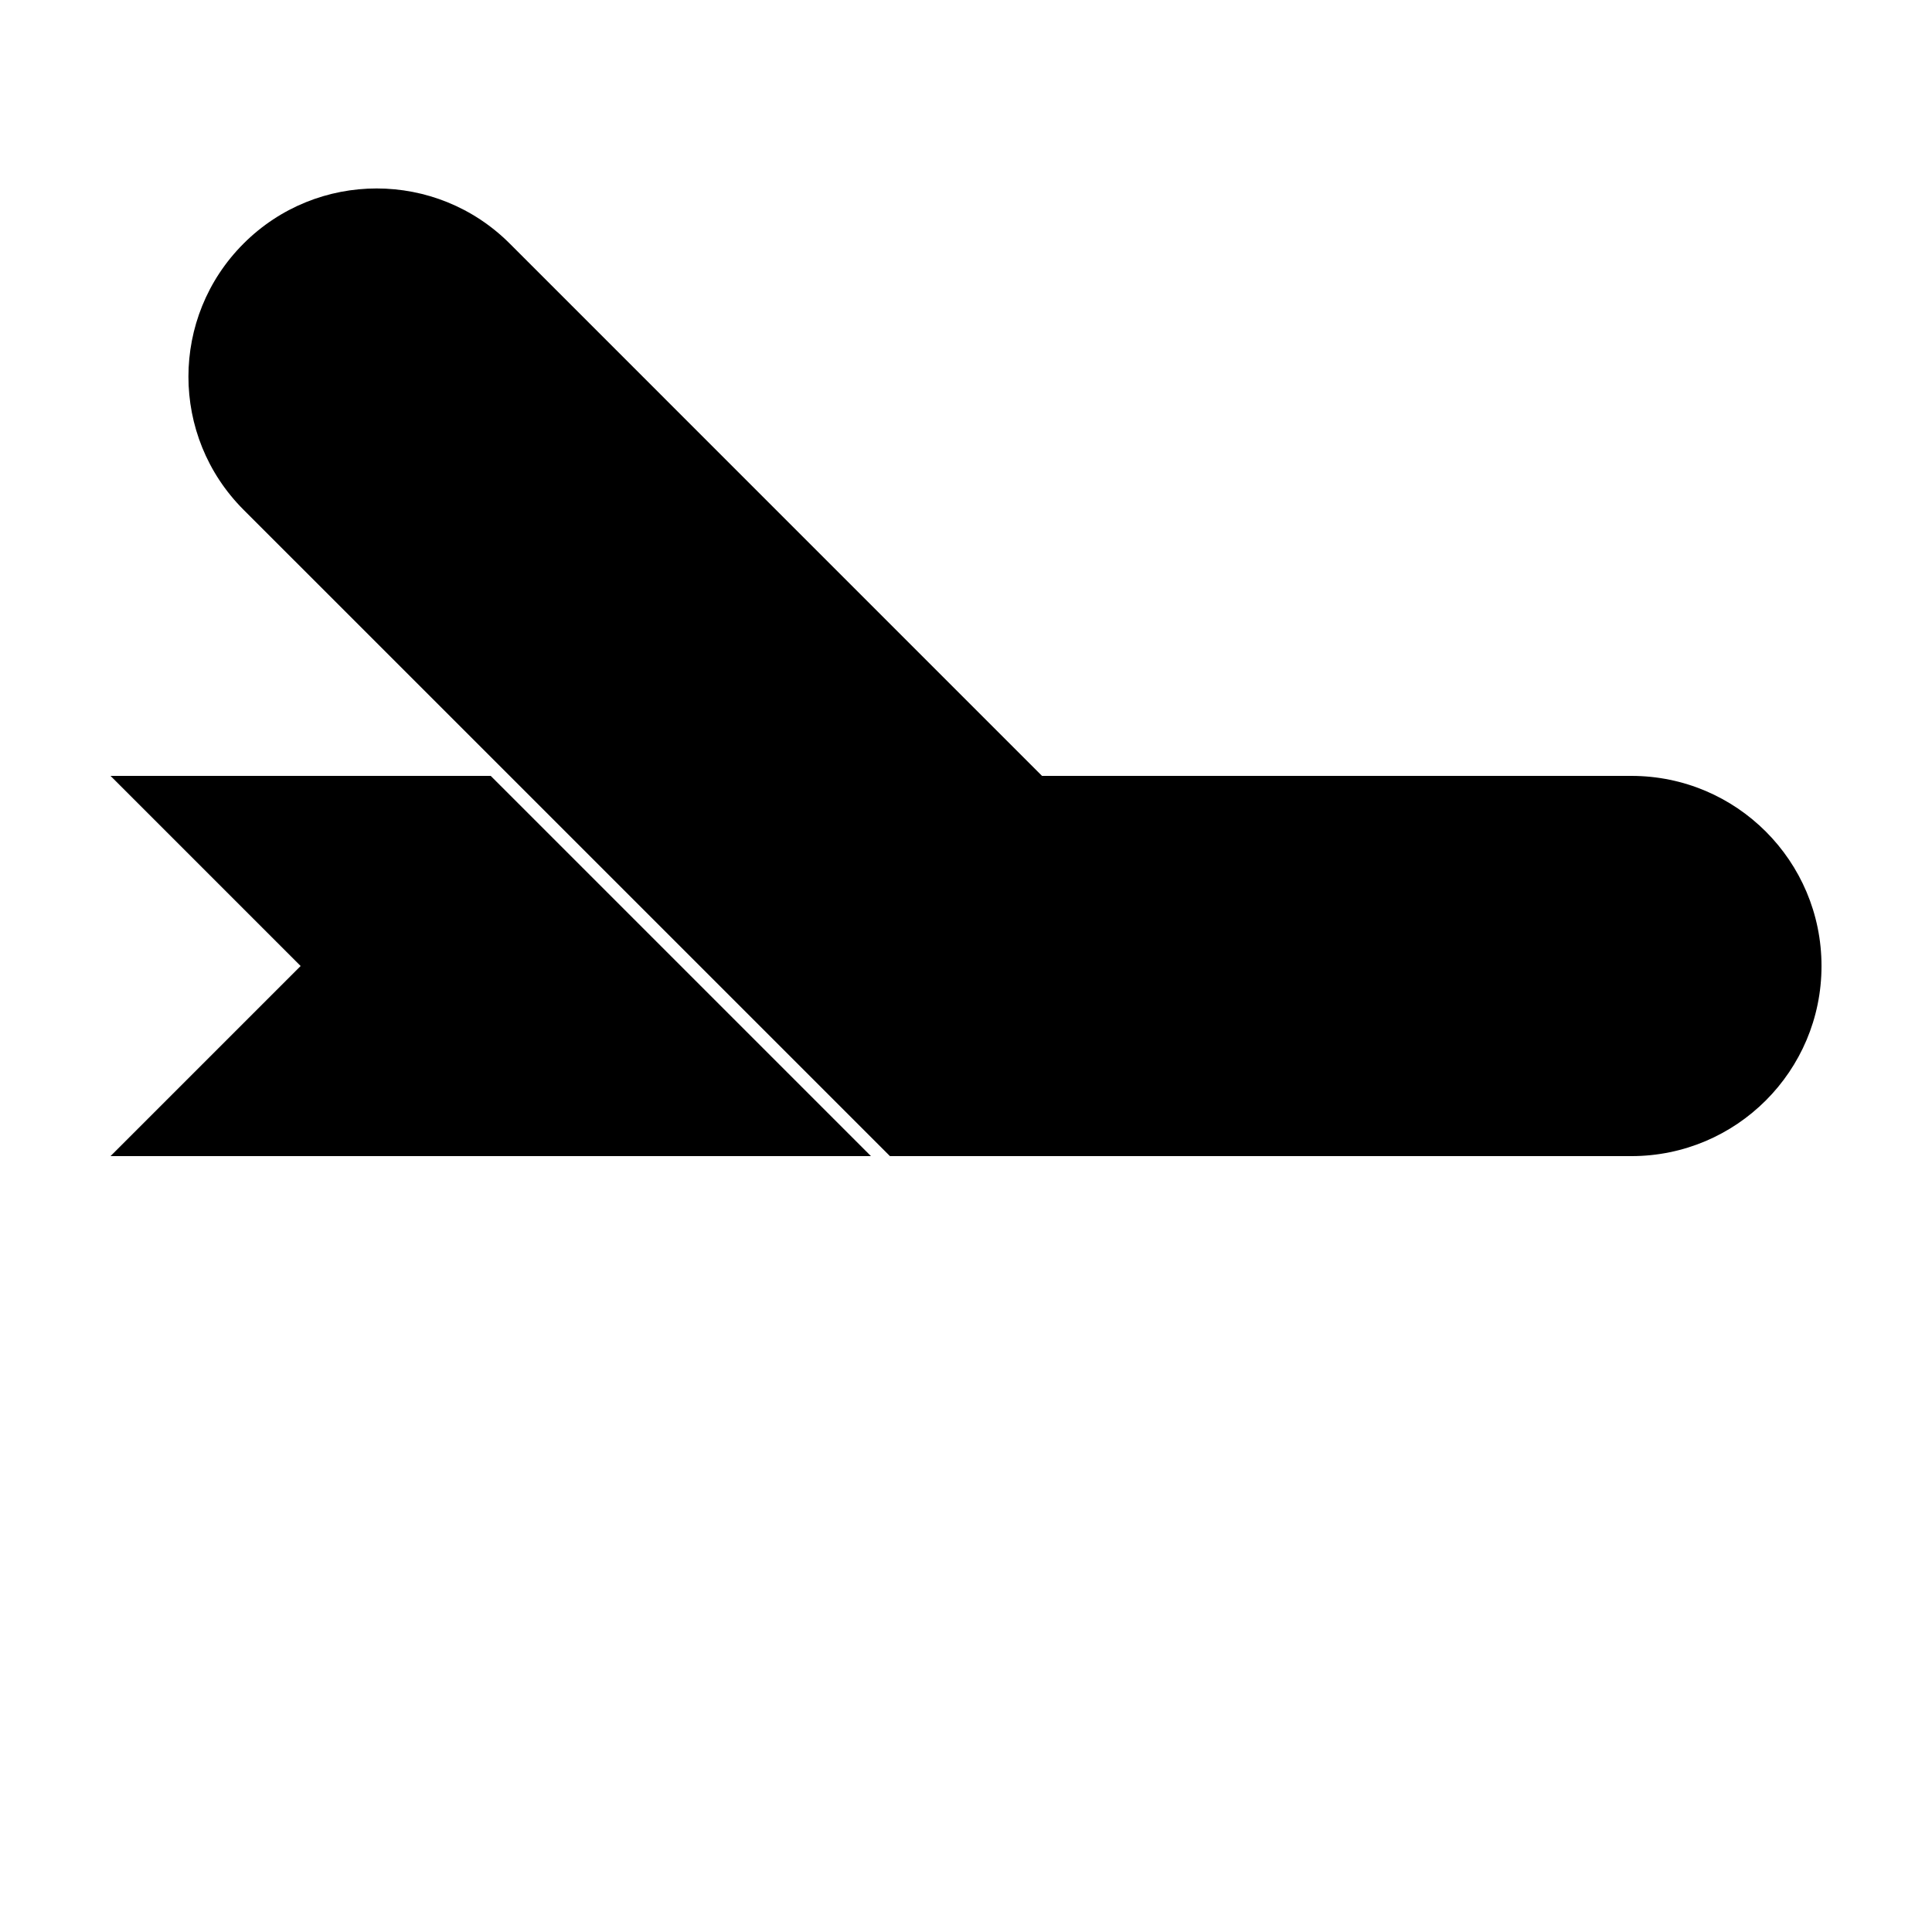
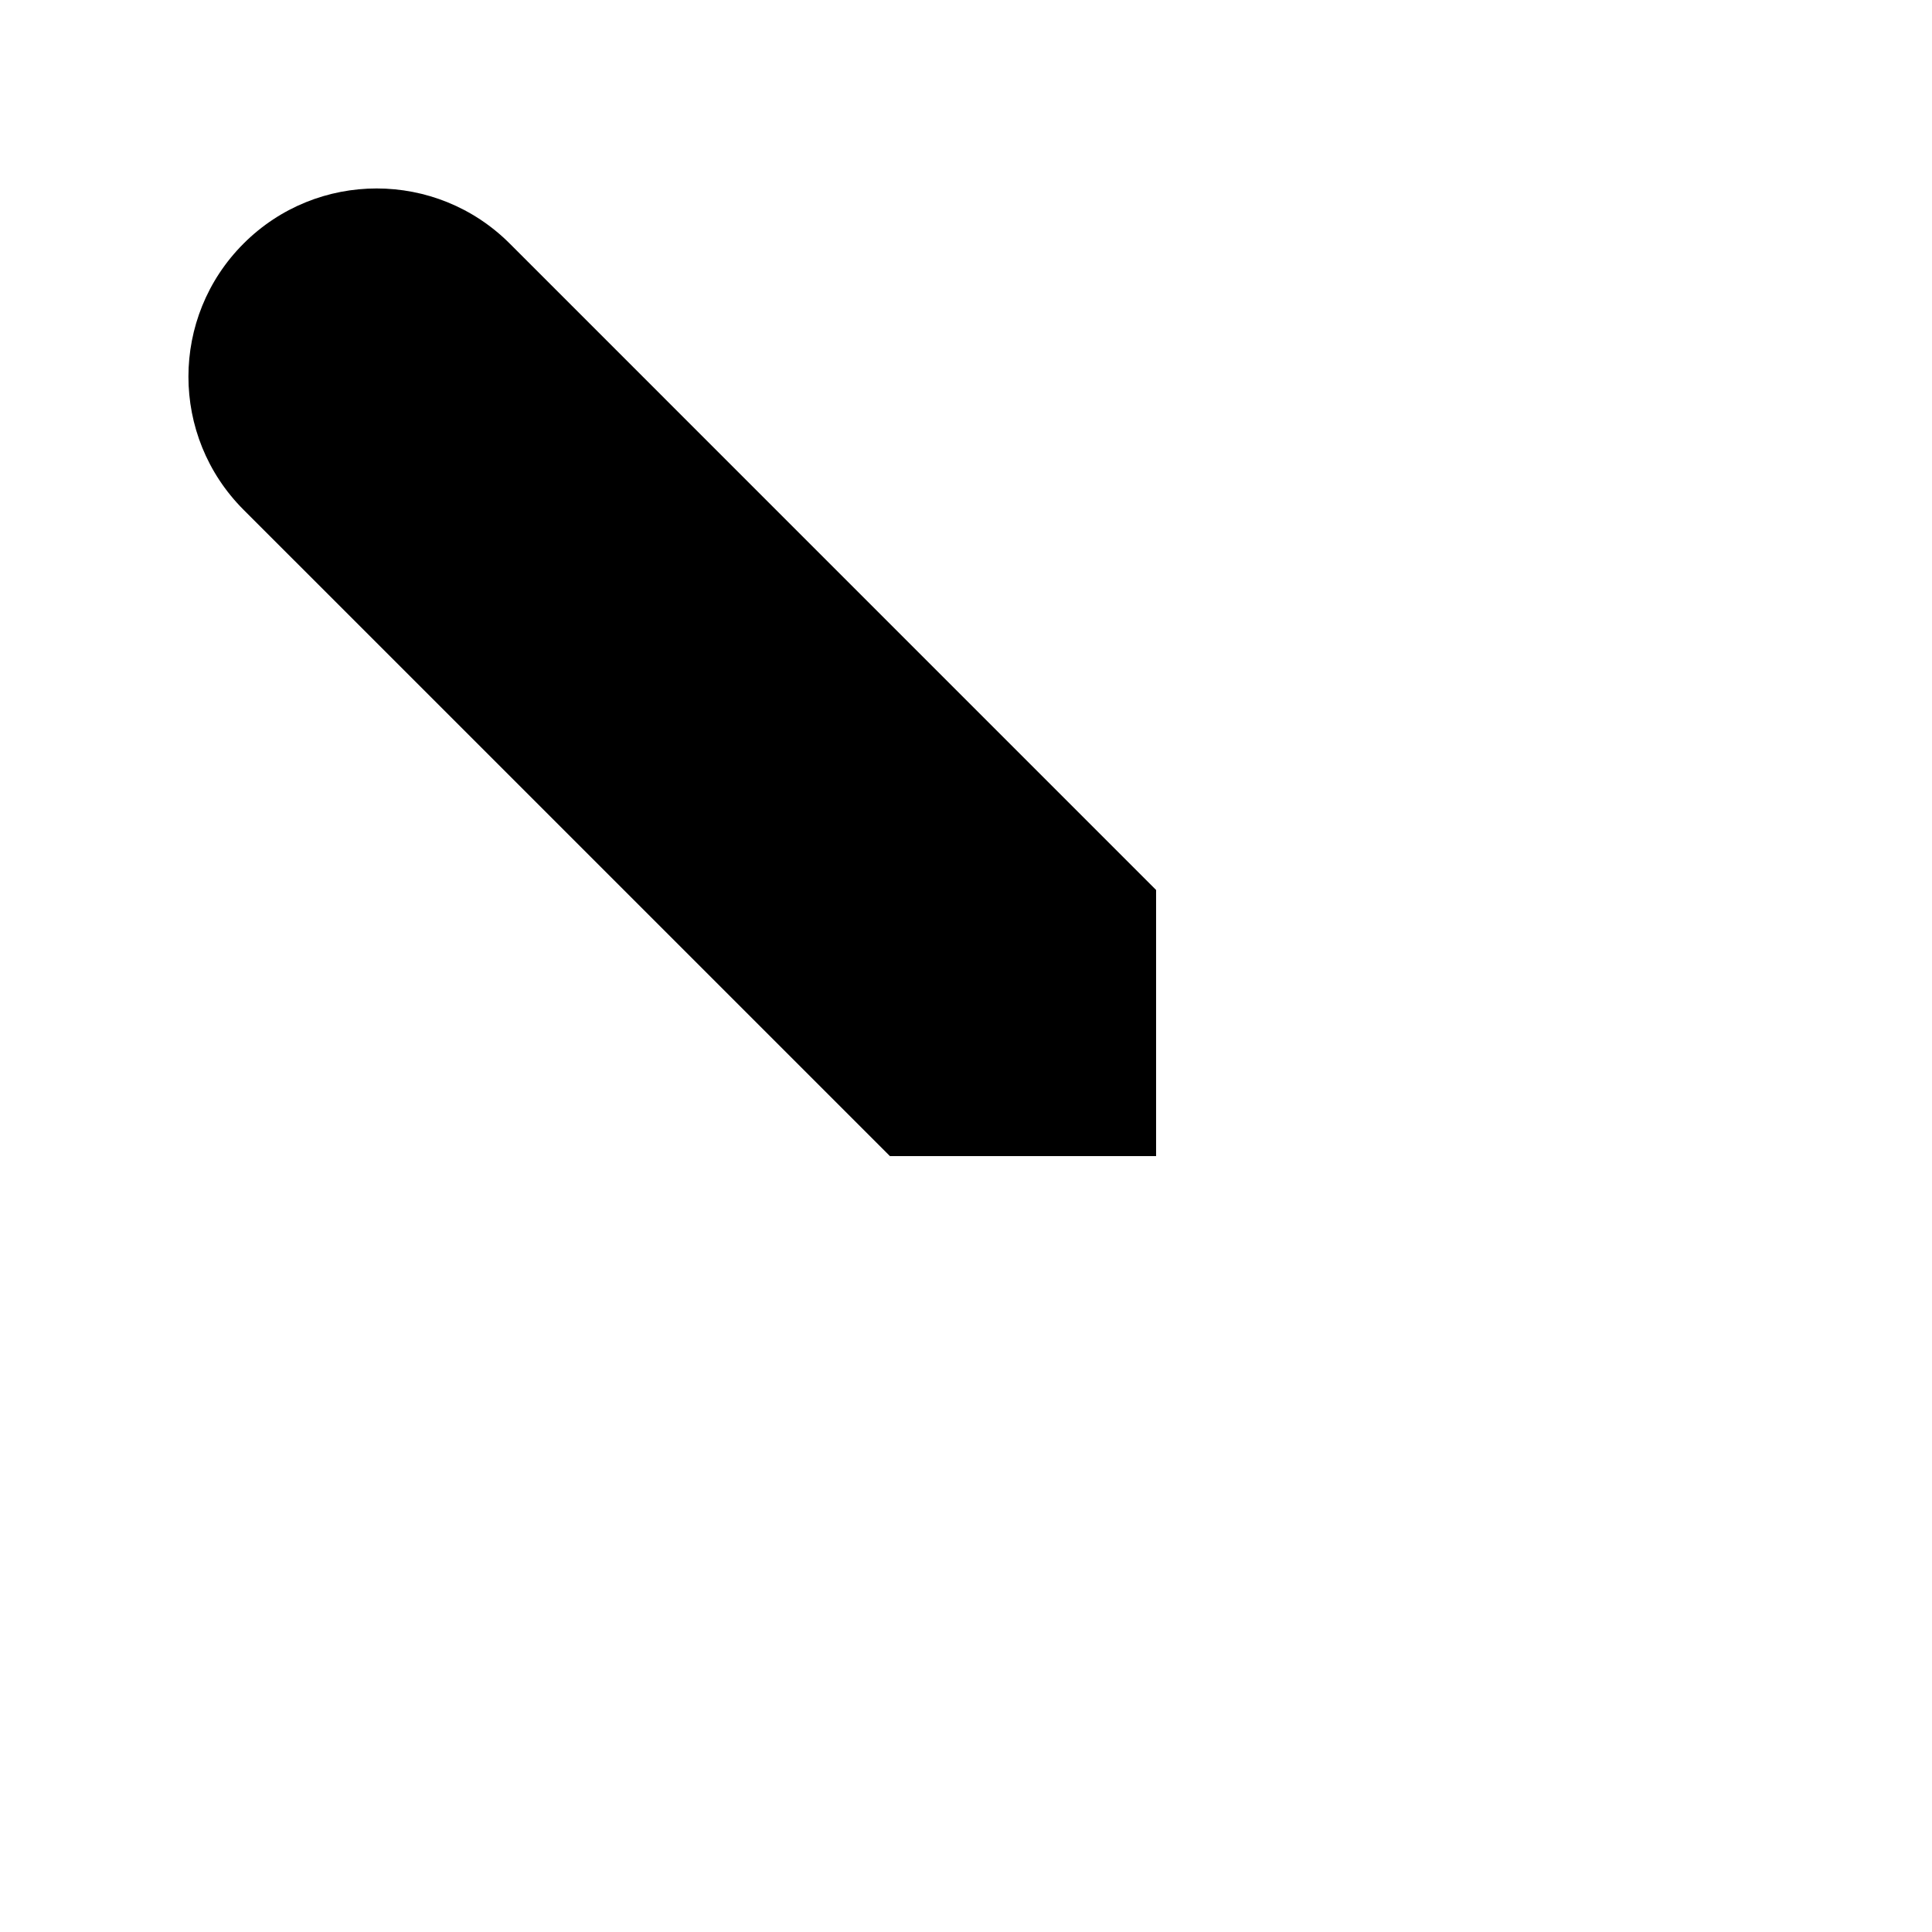
<svg xmlns="http://www.w3.org/2000/svg" fill="#000000" width="800px" height="800px" version="1.1" viewBox="144 144 512 512">
  <g>
    <path d="m208.55 208.55c19.477-19.477 51.055-19.477 70.535 0l171.29 171.3v70.531h-70.531l-171.3-171.29c-19.477-19.48-19.477-51.059 0-70.535z" />
-     <path d="m274.05 349.62 100.76 100.76h-201.52l50.379-50.379-50.379-50.383zm141.07 0h161.22c27.824 0 50.379 22.559 50.379 50.383s-22.555 50.379-50.379 50.379h-154.5z" />
  </g>
</svg>